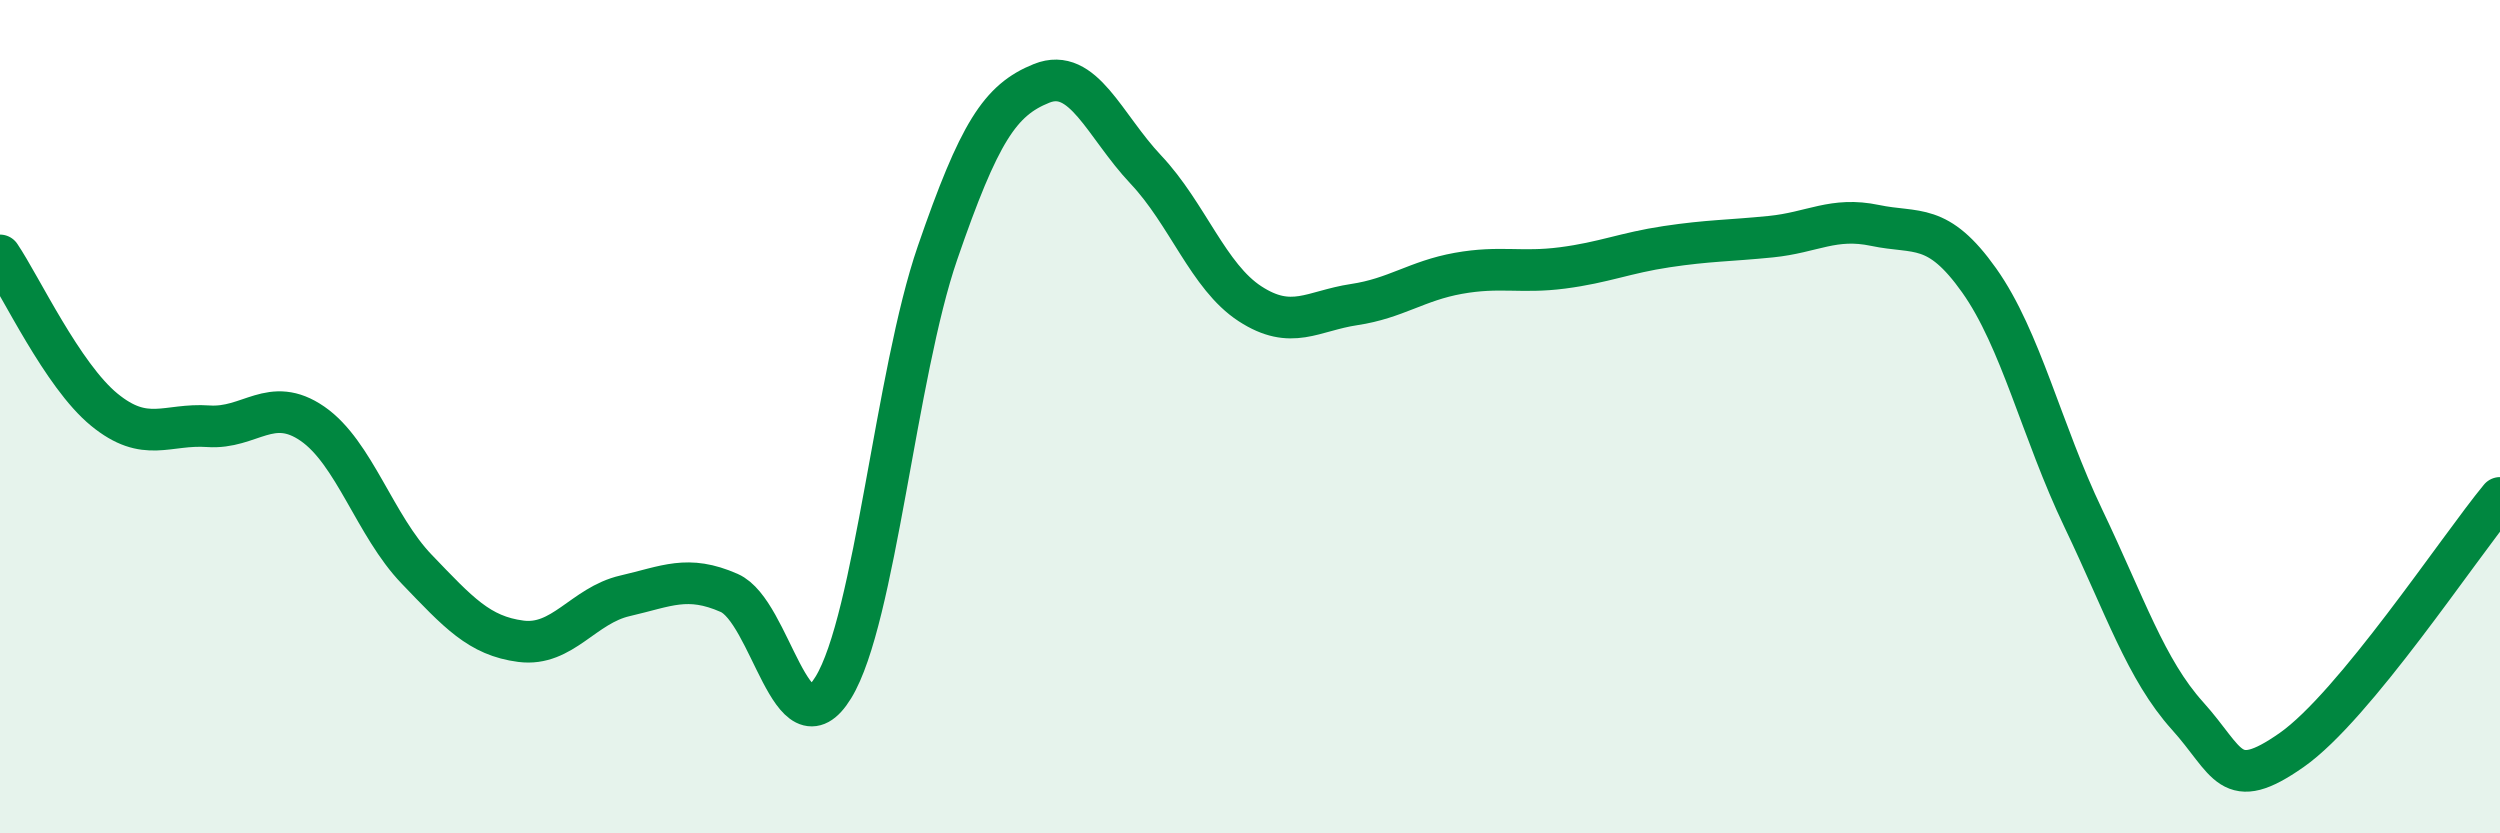
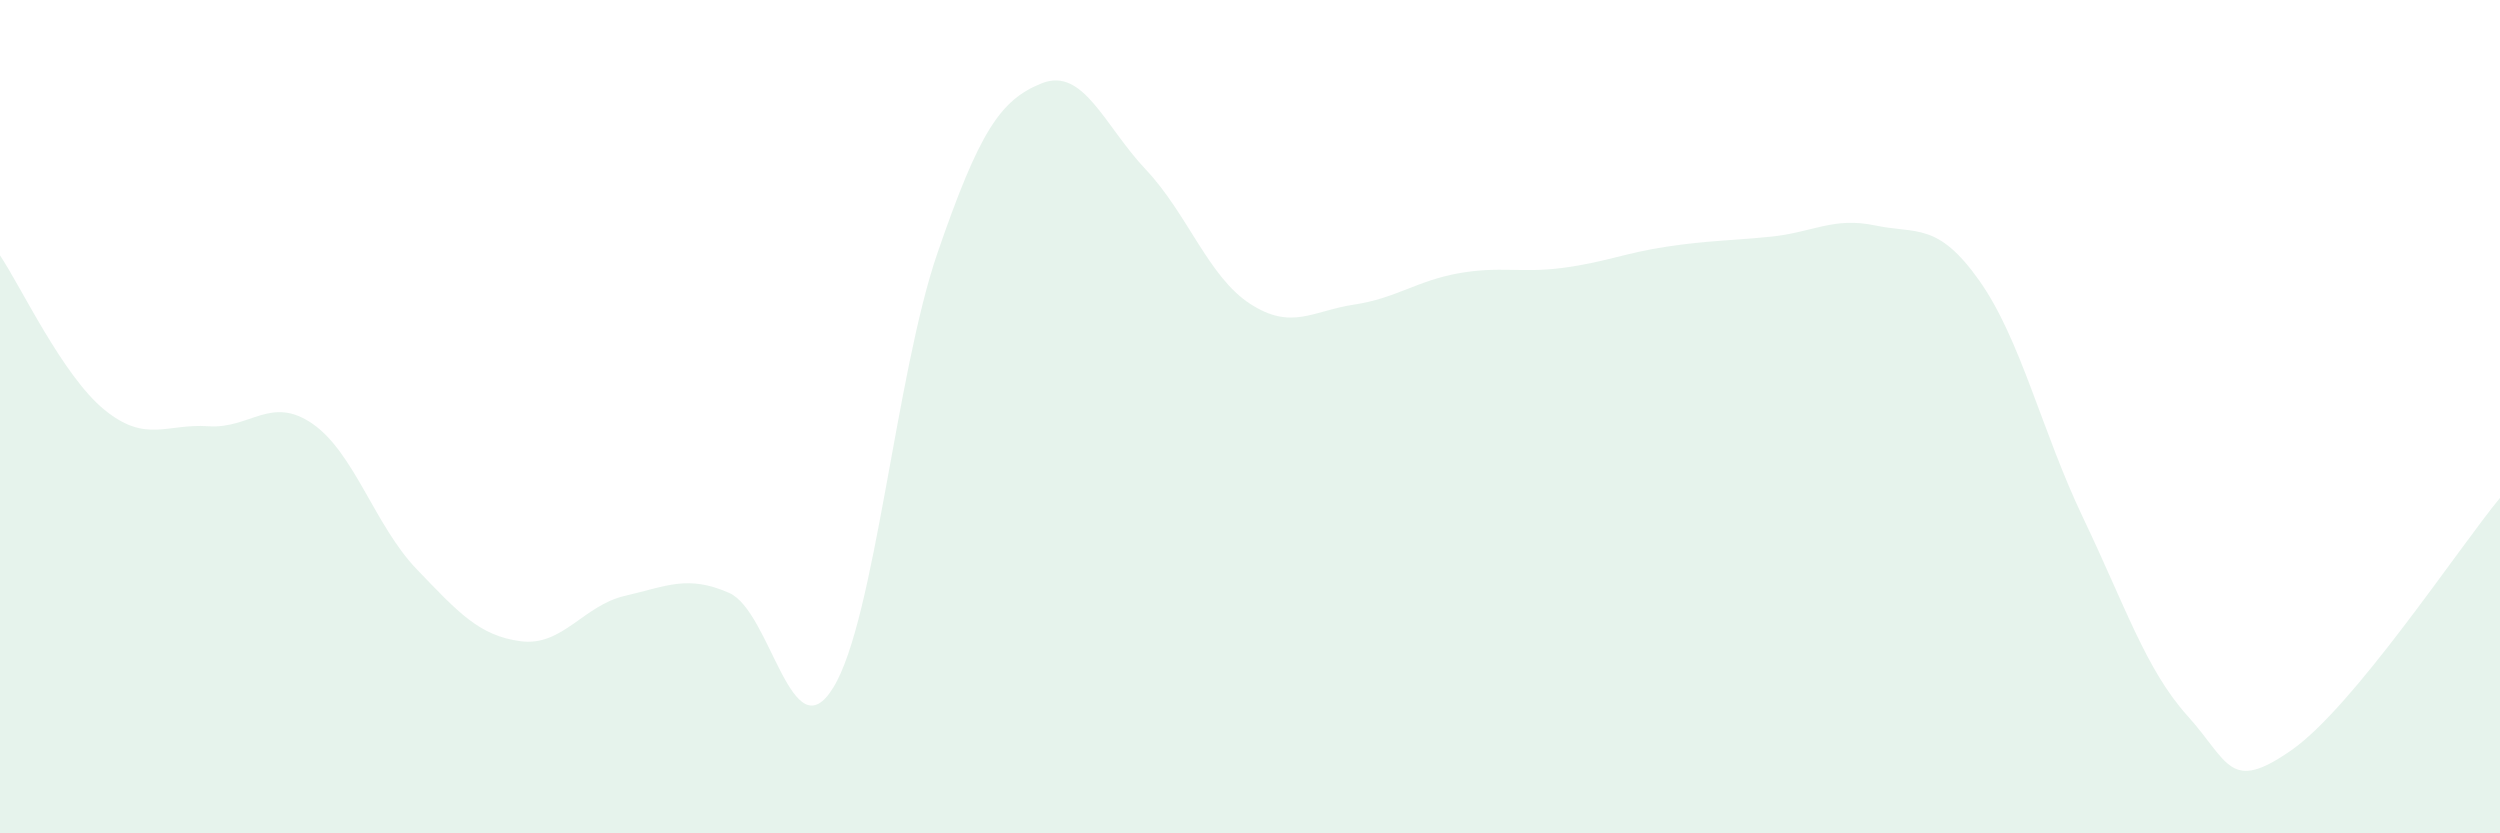
<svg xmlns="http://www.w3.org/2000/svg" width="60" height="20" viewBox="0 0 60 20">
  <path d="M 0,6.13 C 0.5,6.87 1.5,9.01 2.5,9.83 C 3.5,10.65 4,10.16 5,10.23 C 6,10.3 6.5,9.48 7.5,10.17 C 8.5,10.86 9,12.62 10,13.66 C 11,14.7 11.5,15.26 12.5,15.39 C 13.5,15.52 14,14.53 15,14.3 C 16,14.07 16.5,13.79 17.5,14.23 C 18.5,14.67 19,18.13 20,16.5 C 21,14.87 21.5,8.97 22.5,6.07 C 23.5,3.17 24,2.4 25,2 C 26,1.6 26.5,3.01 27.5,4.07 C 28.5,5.13 29,6.64 30,7.29 C 31,7.94 31.5,7.46 32.5,7.31 C 33.5,7.16 34,6.74 35,6.56 C 36,6.38 36.5,6.56 37.5,6.43 C 38.5,6.3 39,6.07 40,5.92 C 41,5.77 41.5,5.78 42.5,5.68 C 43.5,5.58 44,5.2 45,5.41 C 46,5.62 46.5,5.32 47.5,6.73 C 48.5,8.14 49,10.35 50,12.44 C 51,14.53 51.5,16.07 52.5,17.18 C 53.5,18.29 53.5,19.05 55,18 C 56.5,16.95 59,13.16 60,11.95L60 20L0 20Z" fill="#008740" opacity="0.1" stroke-linecap="round" stroke-linejoin="round" />
-   <path d="M 0,6.13 C 0.5,6.87 1.5,9.01 2.5,9.83 C 3.5,10.65 4,10.16 5,10.23 C 6,10.3 6.5,9.48 7.5,10.17 C 8.5,10.86 9,12.62 10,13.66 C 11,14.7 11.5,15.26 12.5,15.39 C 13.5,15.52 14,14.53 15,14.3 C 16,14.07 16.5,13.79 17.5,14.23 C 18.5,14.67 19,18.13 20,16.5 C 21,14.87 21.5,8.97 22.5,6.07 C 23.5,3.17 24,2.4 25,2 C 26,1.6 26.5,3.01 27.5,4.07 C 28.5,5.13 29,6.64 30,7.29 C 31,7.94 31.5,7.46 32.5,7.31 C 33.5,7.16 34,6.74 35,6.56 C 36,6.38 36.5,6.56 37.5,6.43 C 38.5,6.3 39,6.07 40,5.92 C 41,5.77 41.5,5.78 42.5,5.68 C 43.5,5.58 44,5.2 45,5.41 C 46,5.62 46.5,5.32 47.5,6.73 C 48.5,8.14 49,10.35 50,12.44 C 51,14.53 51.5,16.07 52.5,17.18 C 53.5,18.29 53.5,19.05 55,18 C 56.5,16.95 59,13.16 60,11.95" stroke="#008740" stroke-width="1" fill="none" stroke-linecap="round" stroke-linejoin="round" />
</svg>